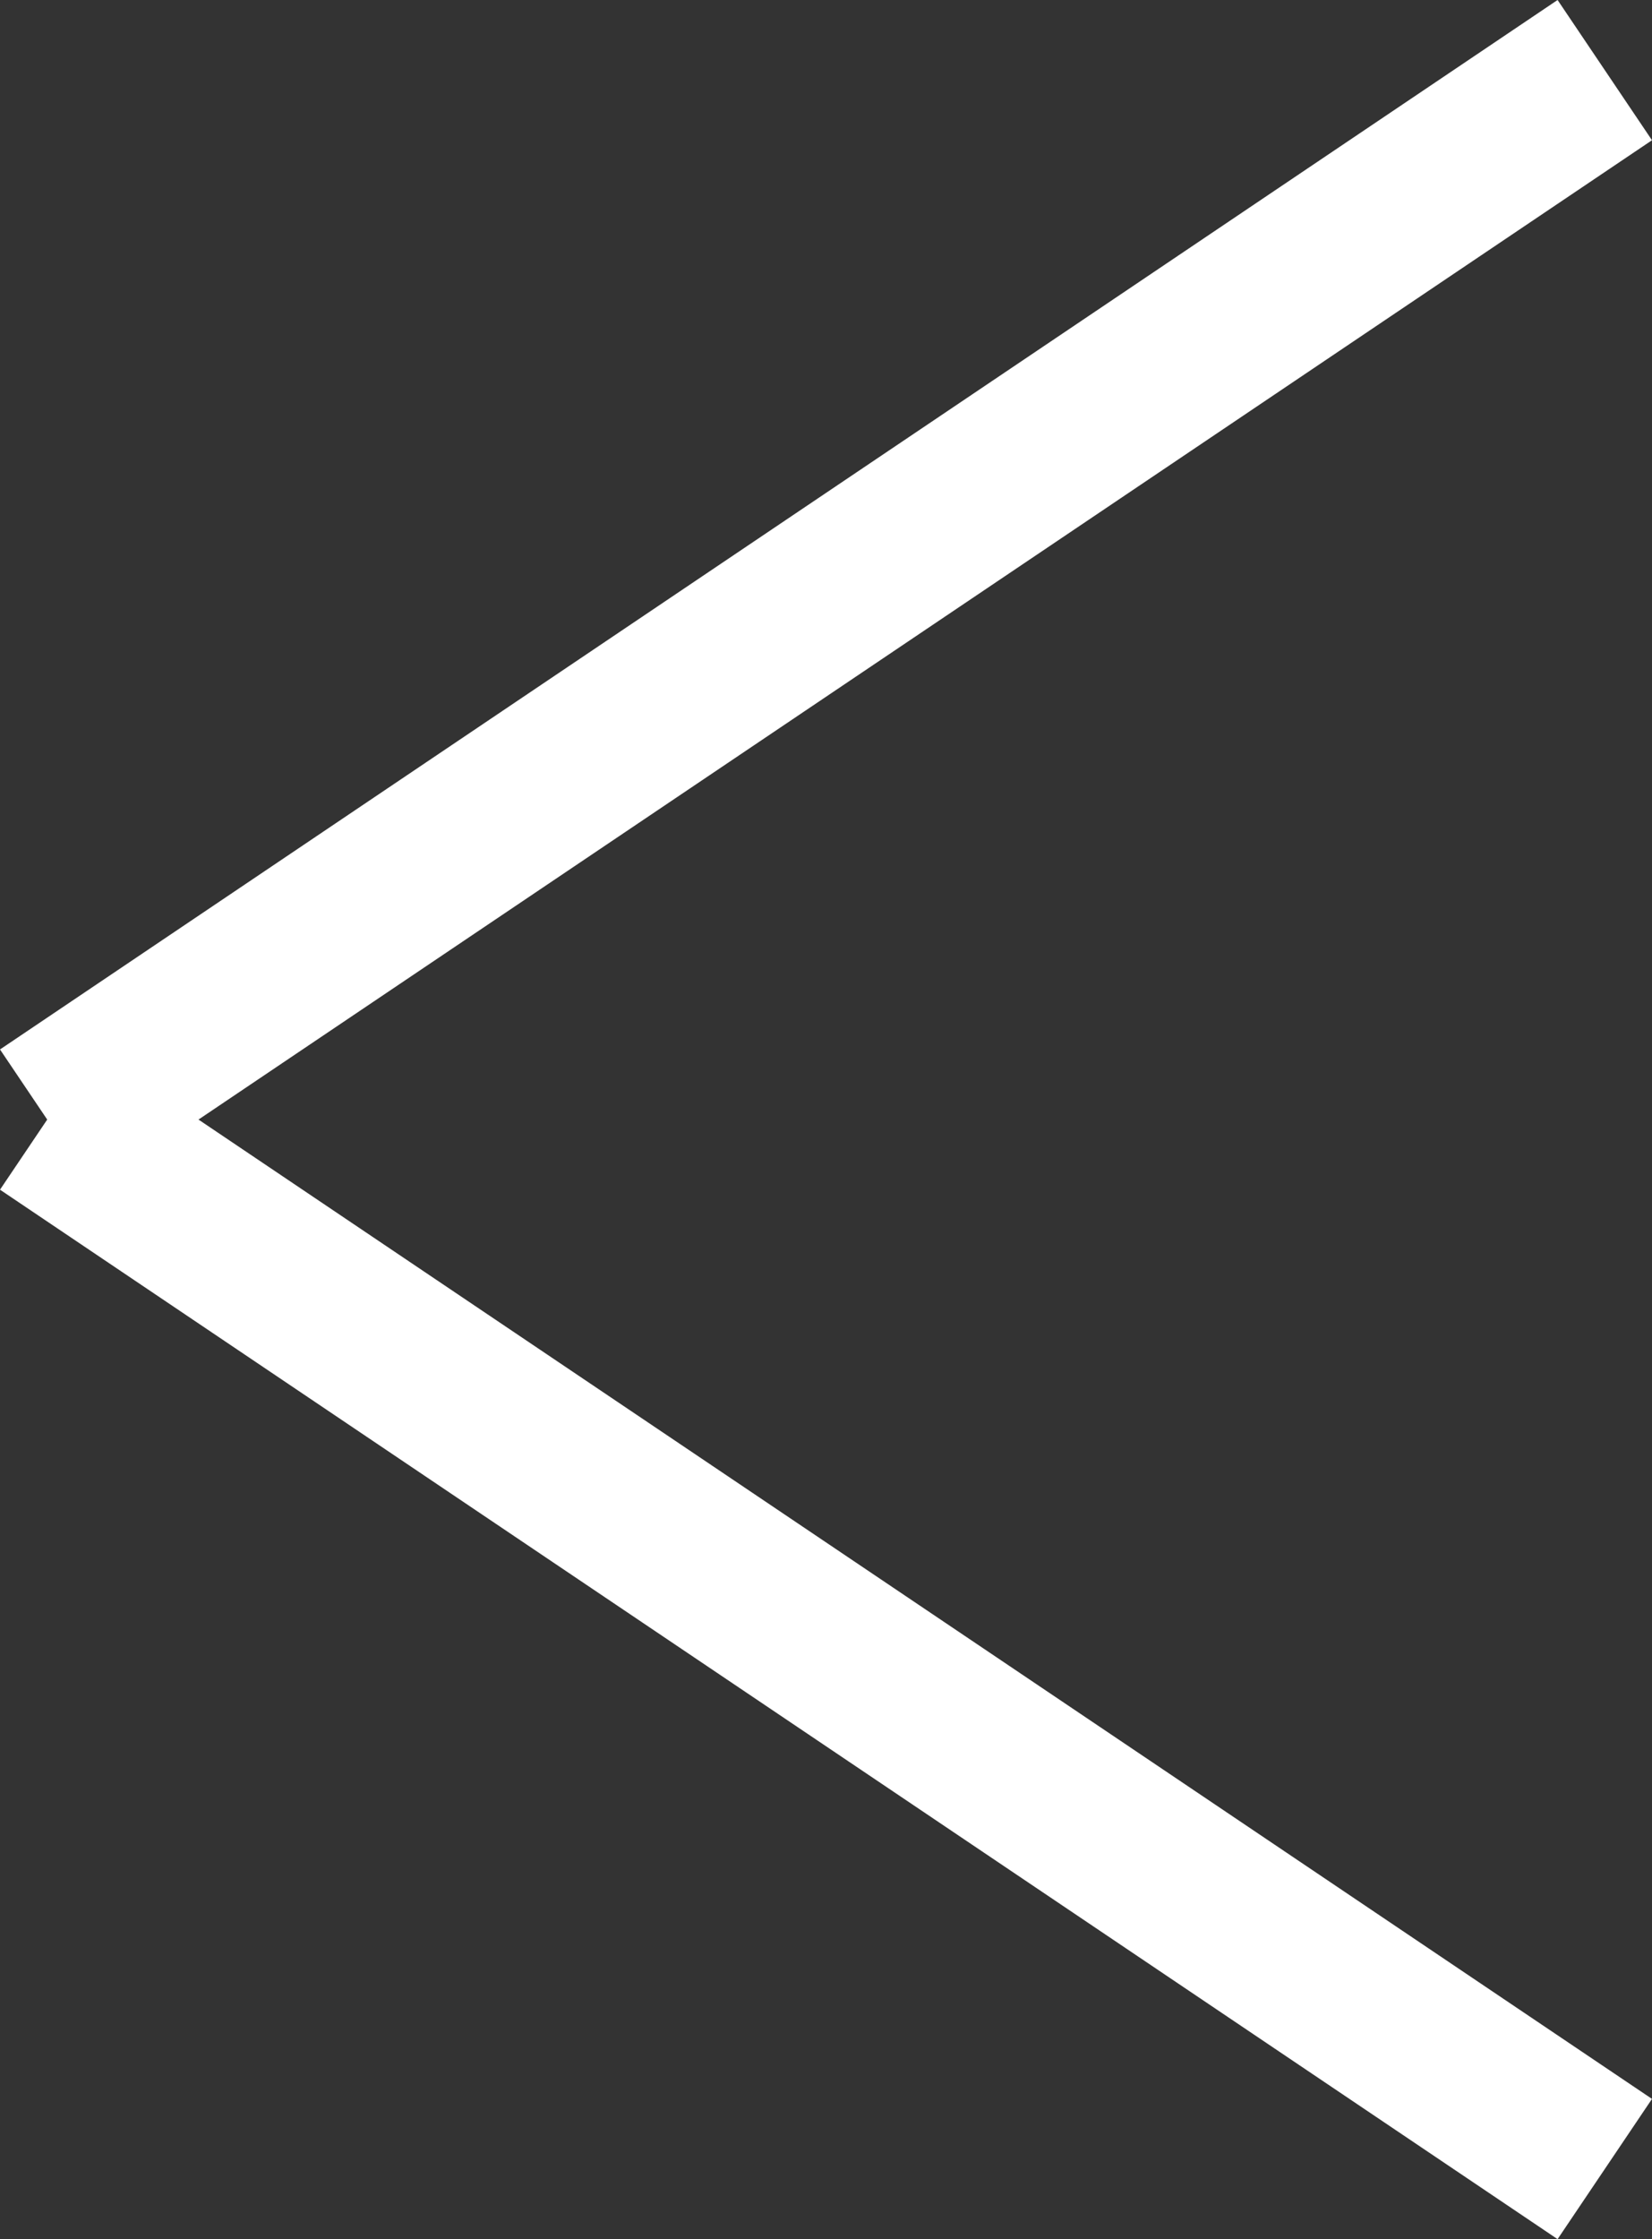
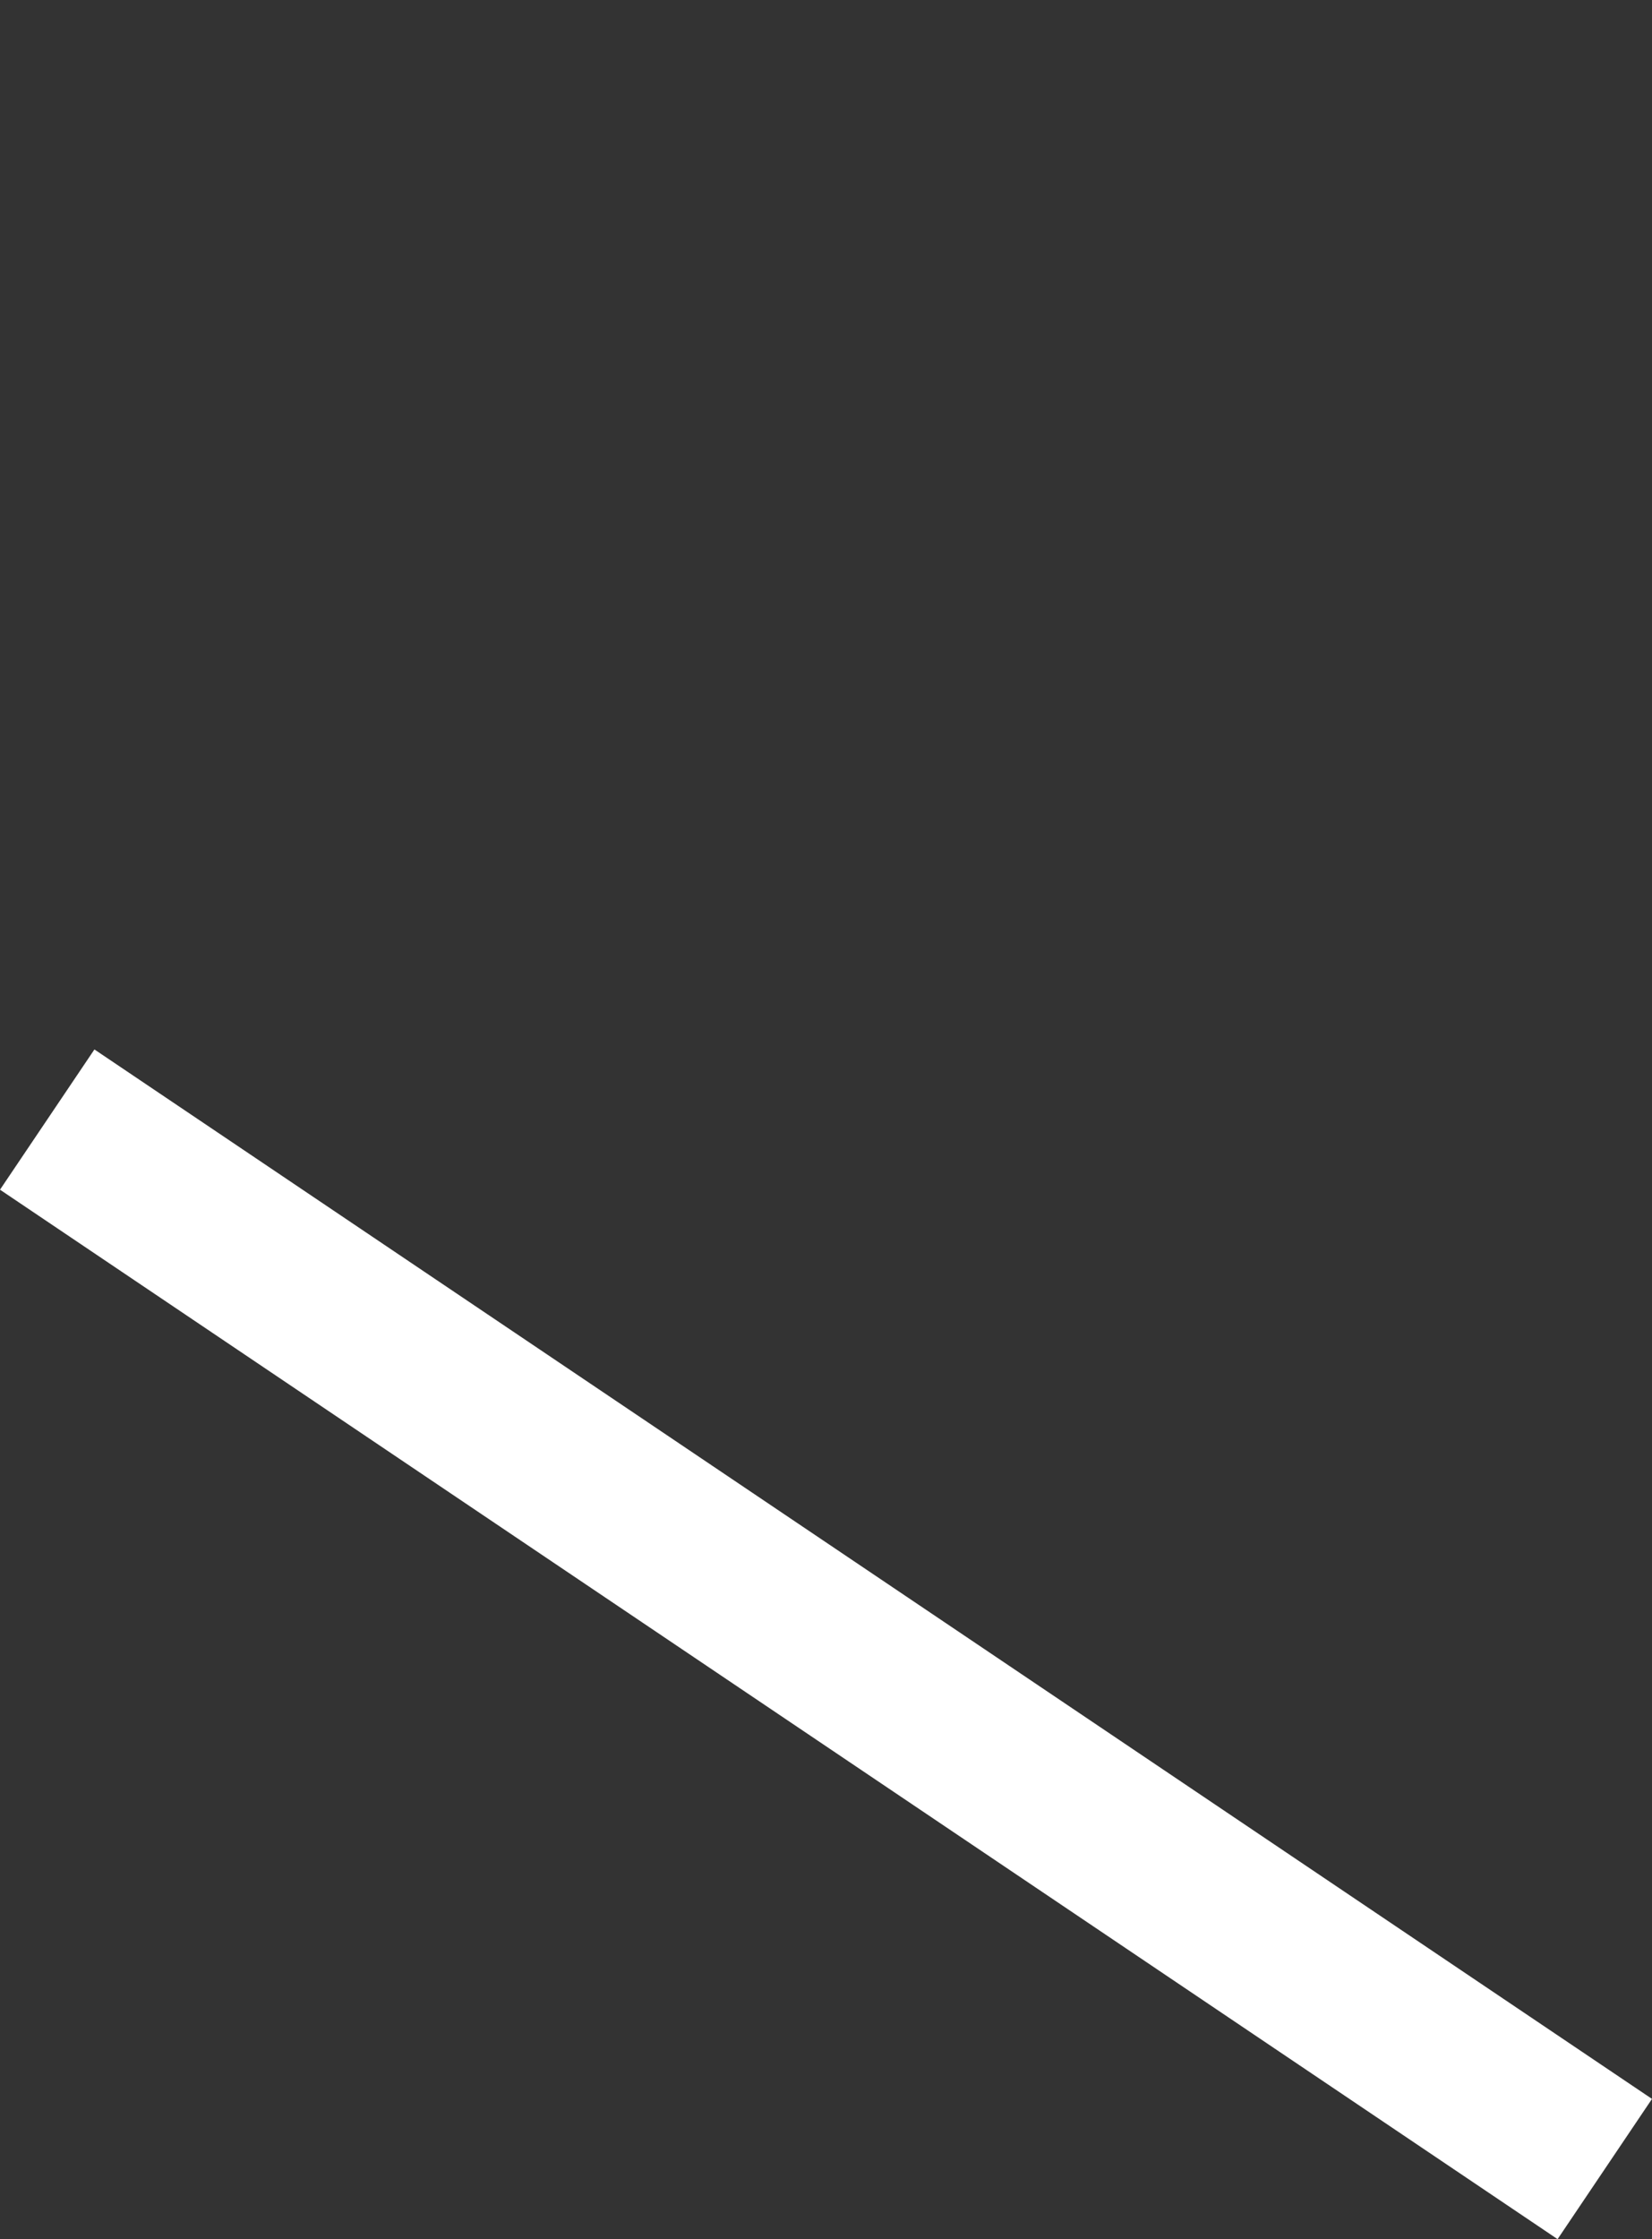
<svg xmlns="http://www.w3.org/2000/svg" width="29.322" height="39.729" viewBox="0 0 29.322 39.729">
  <rect x="0" y="0" width="29.322" height="39.729" fill="#333333" stroke="none" />
  <g id="Groupe_33" data-name="Groupe 33" transform="translate(0.838 1.244)">
    <line id="Ligne_15" data-name="Ligne 15" x1="27.646" y1="18.62" transform="translate(0 18.62)" fill="none" stroke="#fff" stroke-width="3" />
-     <line id="Ligne_16" data-name="Ligne 16" x1="27.646" y2="18.62" fill="none" stroke="#fff" stroke-width="3" />
  </g>
</svg>